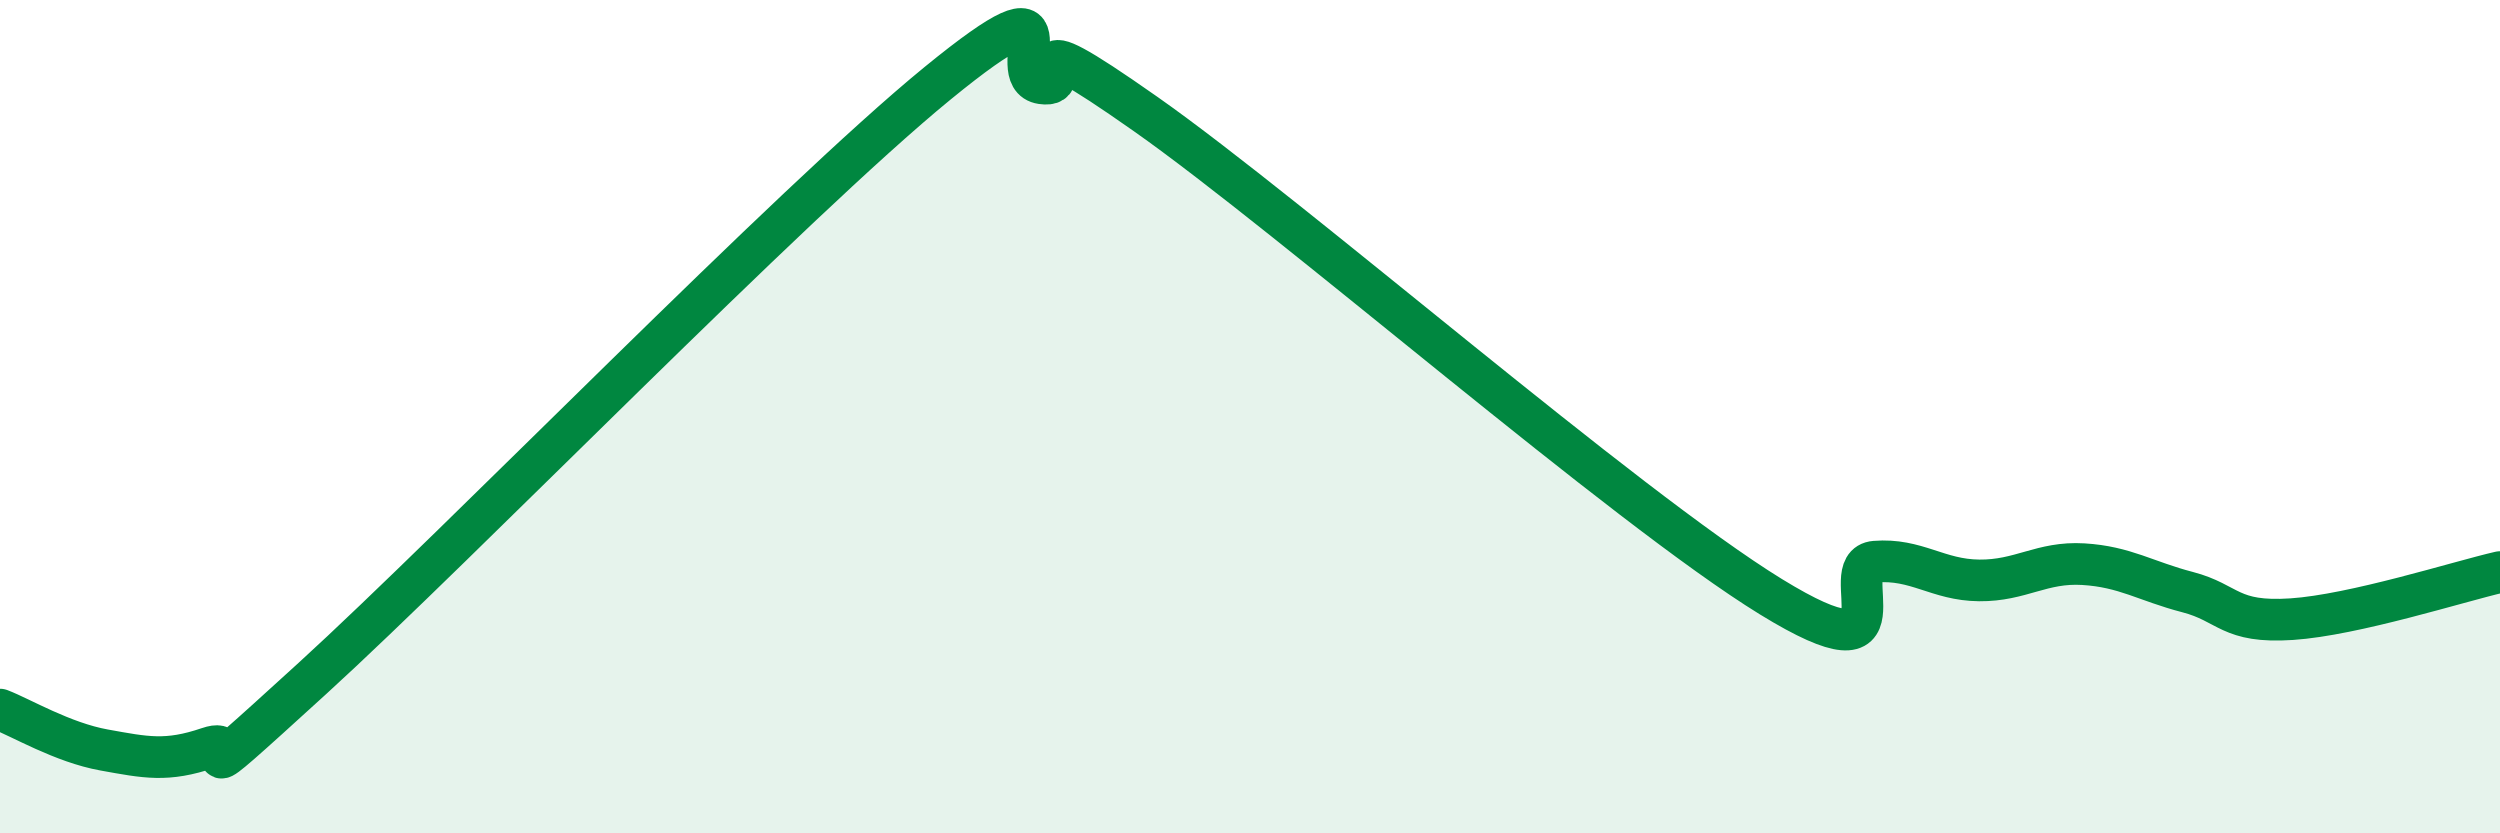
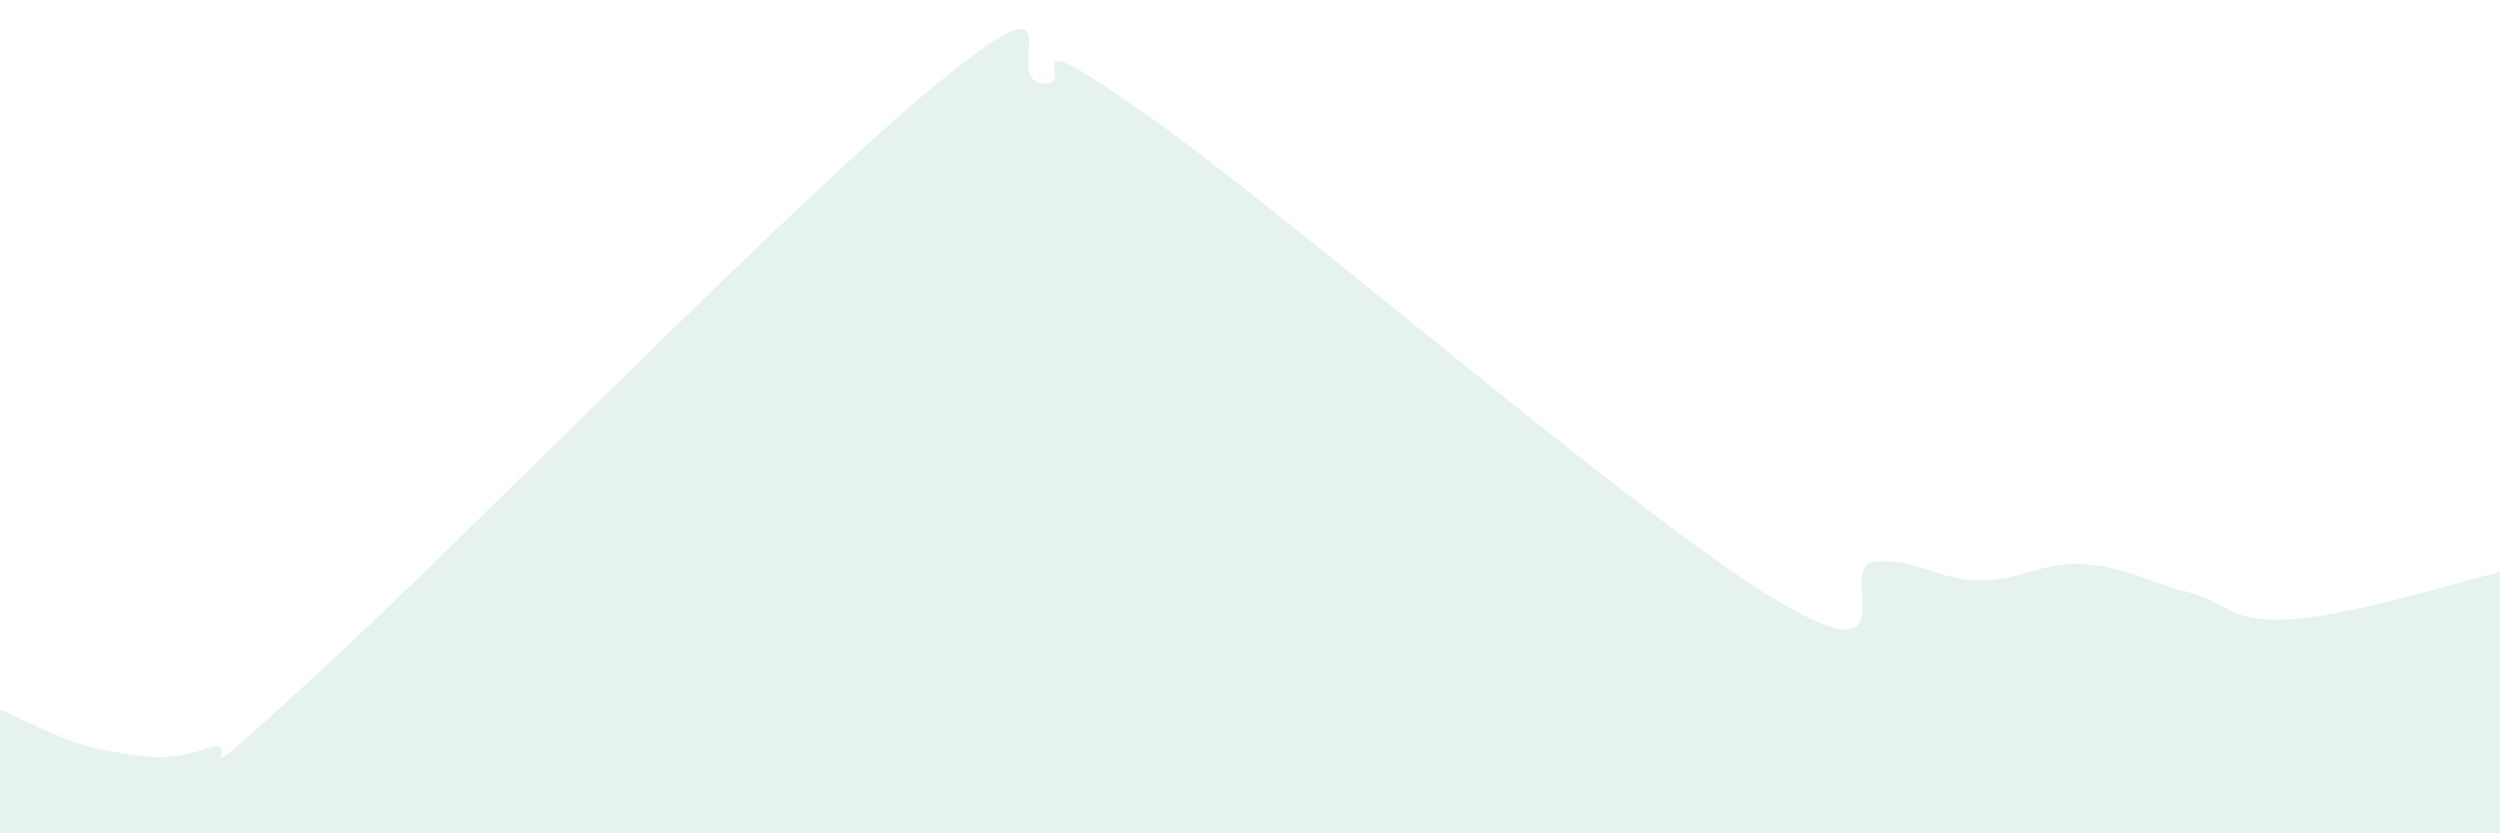
<svg xmlns="http://www.w3.org/2000/svg" width="60" height="20" viewBox="0 0 60 20">
  <path d="M 0,17.03 C 0.5,17.22 1.5,17.82 2.5,18 C 3.5,18.18 4,18.29 5,17.95 C 6,17.61 4,19.47 7.5,16.28 C 11,13.09 19,4.86 22.5,2 C 26,-0.86 24,1.85 25,2 C 26,2.15 24,0.28 27.5,2.74 C 31,5.2 39,12.17 42.5,14.32 C 46,16.47 44,13.56 45,13.48 C 46,13.4 46.5,13.92 47.5,13.93 C 48.5,13.94 49,13.48 50,13.54 C 51,13.6 51.5,13.95 52.5,14.21 C 53.5,14.47 53.5,14.96 55,14.86 C 56.5,14.76 59,13.96 60,13.73L60 20L0 20Z" fill="#008740" opacity="0.1" stroke-linecap="round" stroke-linejoin="round" />
-   <path d="M 0,17.03 C 0.5,17.22 1.5,17.82 2.5,18 C 3.5,18.18 4,18.29 5,17.95 C 6,17.61 4,19.47 7.5,16.28 C 11,13.09 19,4.86 22.5,2 C 26,-0.86 24,1.85 25,2 C 26,2.15 24,0.28 27.5,2.74 C 31,5.2 39,12.17 42.5,14.32 C 46,16.47 44,13.56 45,13.48 C 46,13.4 46.5,13.92 47.5,13.93 C 48.5,13.94 49,13.48 50,13.54 C 51,13.6 51.5,13.95 52.5,14.21 C 53.5,14.47 53.5,14.96 55,14.86 C 56.5,14.76 59,13.96 60,13.73" stroke="#008740" stroke-width="1" fill="none" stroke-linecap="round" stroke-linejoin="round" />
</svg>